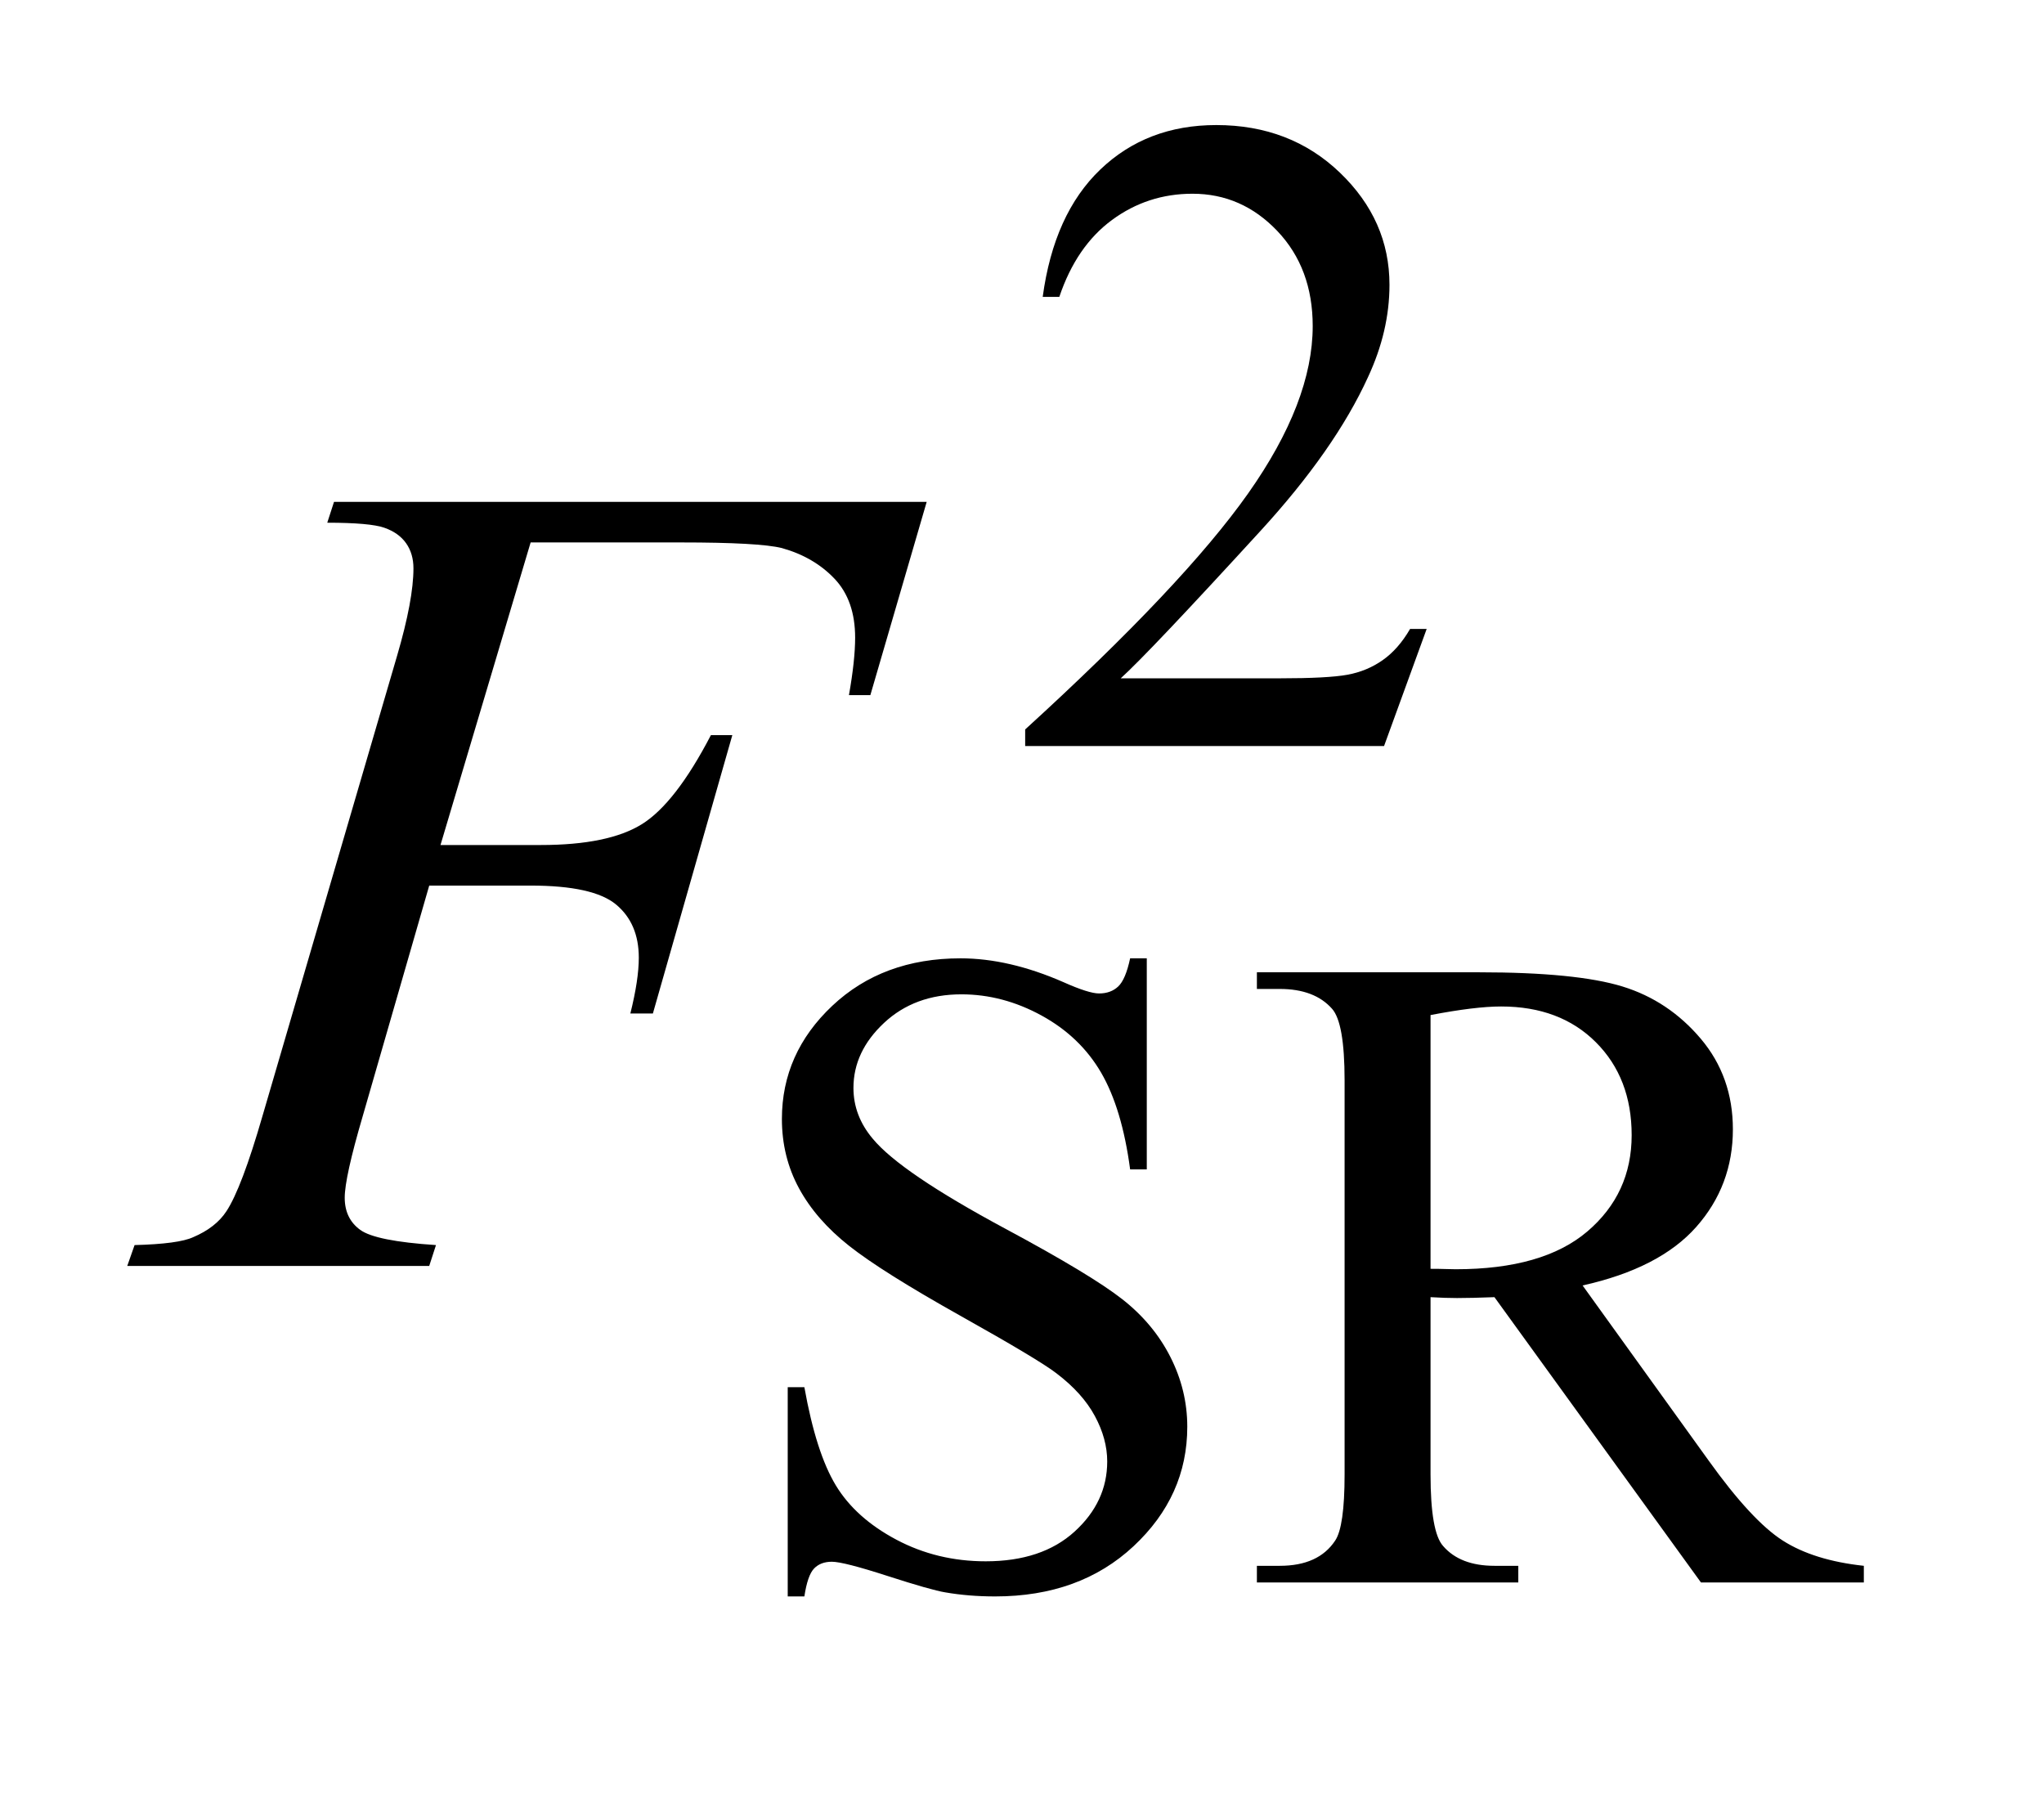
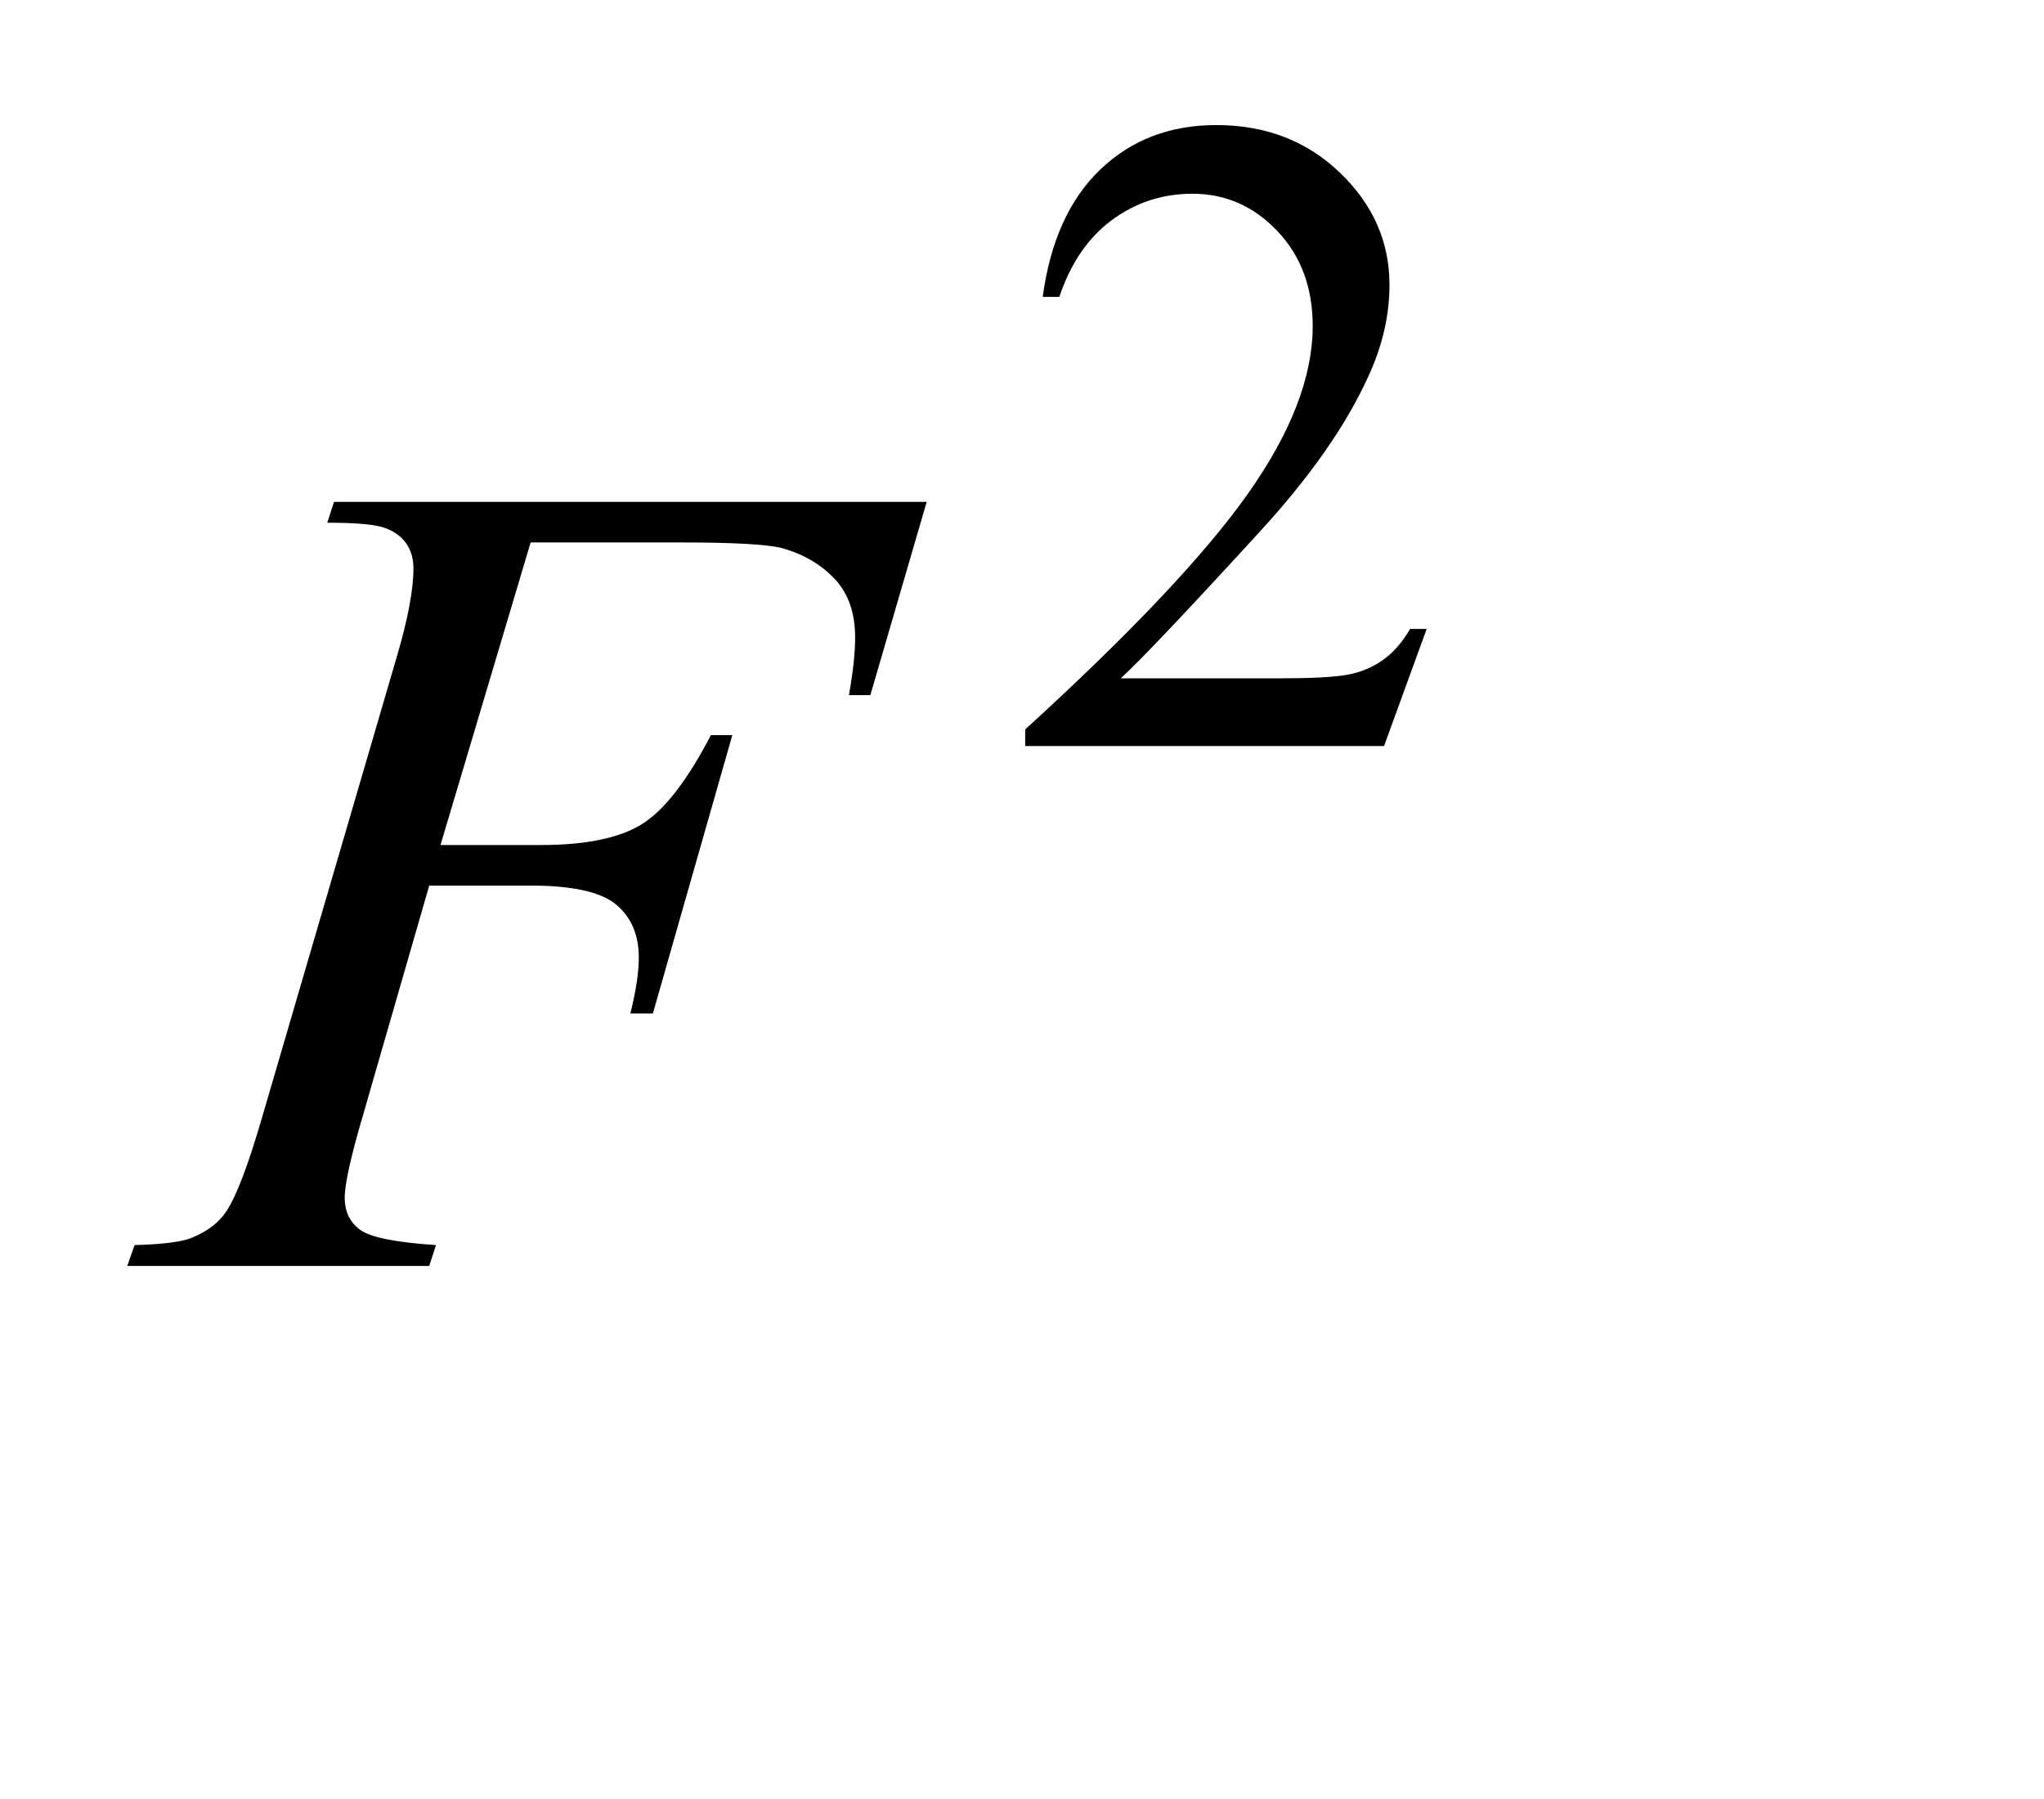
<svg xmlns="http://www.w3.org/2000/svg" stroke-dasharray="none" shape-rendering="auto" font-family="'Dialog'" text-rendering="auto" width="25" fill-opacity="1" color-interpolation="auto" color-rendering="auto" preserveAspectRatio="xMidYMid meet" font-size="12px" viewBox="0 0 25 22" fill="black" stroke="black" image-rendering="auto" stroke-miterlimit="10" stroke-linecap="square" stroke-linejoin="miter" font-style="normal" stroke-width="1" height="22" stroke-dashoffset="0" font-weight="normal" stroke-opacity="1">
  <defs id="genericDefs" />
  <g>
    <defs id="defs1">
      <clipPath clipPathUnits="userSpaceOnUse" id="clipPath1">
        <path d="M0.908 2.116 L16.476 2.116 L16.476 15.601 L0.908 15.601 L0.908 2.116 Z" />
      </clipPath>
      <clipPath clipPathUnits="userSpaceOnUse" id="clipPath2">
        <path d="M29.02 67.614 L29.02 498.433 L526.386 498.433 L526.386 67.614 Z" />
      </clipPath>
    </defs>
    <g transform="scale(1.576,1.576) translate(-0.908,-2.116) matrix(0.031,0,0,0.031,0,0)">
      <path d="M386.453 225.688 L375.781 255 L285.938 255 L285.938 250.844 Q325.578 214.688 341.75 191.773 Q357.922 168.859 357.922 149.875 Q357.922 135.391 349.055 126.07 Q340.188 116.75 327.828 116.75 Q316.594 116.75 307.672 123.32 Q298.75 129.891 294.484 142.578 L290.328 142.578 Q293.125 121.812 304.75 110.688 Q316.375 99.562 333.781 99.562 Q352.312 99.562 364.727 111.469 Q377.141 123.375 377.141 139.547 Q377.141 151.125 371.75 162.688 Q363.438 180.875 344.797 201.203 Q316.828 231.75 309.859 238.047 L349.625 238.047 Q361.75 238.047 366.633 237.148 Q371.516 236.25 375.445 233.492 Q379.375 230.734 382.297 225.688 L386.453 225.688 Z" stroke="none" clip-path="url(#clipPath2)" />
    </g>
    <g transform="matrix(0.049,0,0,0.049,-1.431,-3.335)">
-       <path d="M315.453 307.234 L315.453 359.906 L311.297 359.906 Q309.281 344.75 304.055 335.766 Q298.828 326.781 289.172 321.5 Q279.516 316.219 269.188 316.219 Q257.5 316.219 249.867 323.352 Q242.234 330.484 242.234 339.578 Q242.234 346.547 247.062 352.266 Q254.031 360.688 280.188 374.734 Q301.531 386.188 309.336 392.305 Q317.141 398.422 321.352 406.734 Q325.562 415.047 325.562 424.141 Q325.562 441.438 312.141 453.961 Q298.719 466.484 277.609 466.484 Q270.984 466.484 265.141 465.469 Q261.656 464.906 250.711 461.367 Q239.766 457.828 236.844 457.828 Q234.031 457.828 232.406 459.516 Q230.781 461.203 229.984 466.484 L225.828 466.484 L225.828 414.266 L229.984 414.266 Q232.906 430.656 237.852 438.797 Q242.797 446.938 252.961 452.328 Q263.125 457.719 275.25 457.719 Q289.281 457.719 297.43 450.305 Q305.578 442.891 305.578 432.797 Q305.578 427.172 302.484 421.445 Q299.391 415.719 292.875 410.781 Q288.5 407.406 268.961 396.461 Q249.422 385.516 241.164 379 Q232.906 372.484 228.641 364.625 Q224.375 356.766 224.375 347.328 Q224.375 330.922 236.953 319.078 Q249.531 307.234 268.953 307.234 Q281.094 307.234 294.672 313.188 Q300.969 316 303.547 316 Q306.469 316 308.32 314.258 Q310.172 312.516 311.297 307.234 L315.453 307.234 ZM494.438 463 L453.781 463 L402.234 391.797 Q396.5 392.016 392.906 392.016 Q391.453 392.016 389.766 391.961 Q388.078 391.906 386.281 391.797 L386.281 436.047 Q386.281 450.422 389.422 453.906 Q393.688 458.844 402.234 458.844 L408.188 458.844 L408.188 463 L342.938 463 L342.938 458.844 L348.656 458.844 Q358.312 458.844 362.469 452.562 Q364.828 449.078 364.828 436.047 L364.828 337.672 Q364.828 323.297 361.688 319.812 Q357.312 314.875 348.656 314.875 L342.938 314.875 L342.938 310.719 L398.406 310.719 Q422.672 310.719 434.18 314.258 Q445.688 317.797 453.719 327.281 Q461.75 336.766 461.75 349.906 Q461.75 363.953 452.594 374.281 Q443.438 384.609 424.234 388.875 L455.688 432.562 Q466.469 447.609 474.219 452.555 Q481.969 457.5 494.438 458.844 L494.438 463 ZM386.281 384.719 Q388.422 384.719 389.992 384.773 Q391.562 384.828 392.562 384.828 Q414.359 384.828 425.422 375.398 Q436.484 365.969 436.484 351.375 Q436.484 337.109 427.555 328.18 Q418.625 319.25 403.906 319.25 Q397.406 319.25 386.281 321.391 L386.281 384.719 Z" stroke="none" clip-path="url(#clipPath2)" />
-     </g>
+       </g>
    <g transform="matrix(0.049,0,0,0.049,-1.431,-3.335)">
      <path d="M161.656 203.438 L139.156 278.953 L164.188 278.953 Q181.062 278.953 189.43 273.75 Q197.797 268.547 206.656 251.531 L212 251.531 L192.172 321 L186.547 321 Q188.656 312.562 188.656 307.078 Q188.656 298.5 182.961 293.789 Q177.266 289.078 161.656 289.078 L136.344 289.078 L119.75 346.594 Q115.25 361.922 115.25 366.984 Q115.25 372.188 119.117 375 Q122.984 377.812 138.031 378.797 L136.344 384 L60.969 384 L62.797 378.797 Q73.766 378.516 77.422 376.828 Q83.047 374.438 85.719 370.359 Q89.516 364.594 94.719 346.594 L128.328 231.703 Q132.406 217.781 132.406 209.906 Q132.406 206.25 130.578 203.648 Q128.75 201.047 125.164 199.781 Q121.578 198.516 110.891 198.516 L112.578 193.312 L260.516 193.312 L246.453 241.547 L241.109 241.547 Q242.656 232.828 242.656 227.203 Q242.656 217.922 237.523 212.508 Q232.391 207.094 224.375 204.844 Q218.75 203.438 199.203 203.438 L161.656 203.438 Z" stroke="none" clip-path="url(#clipPath2)" />
    </g>
  </g>
</svg>